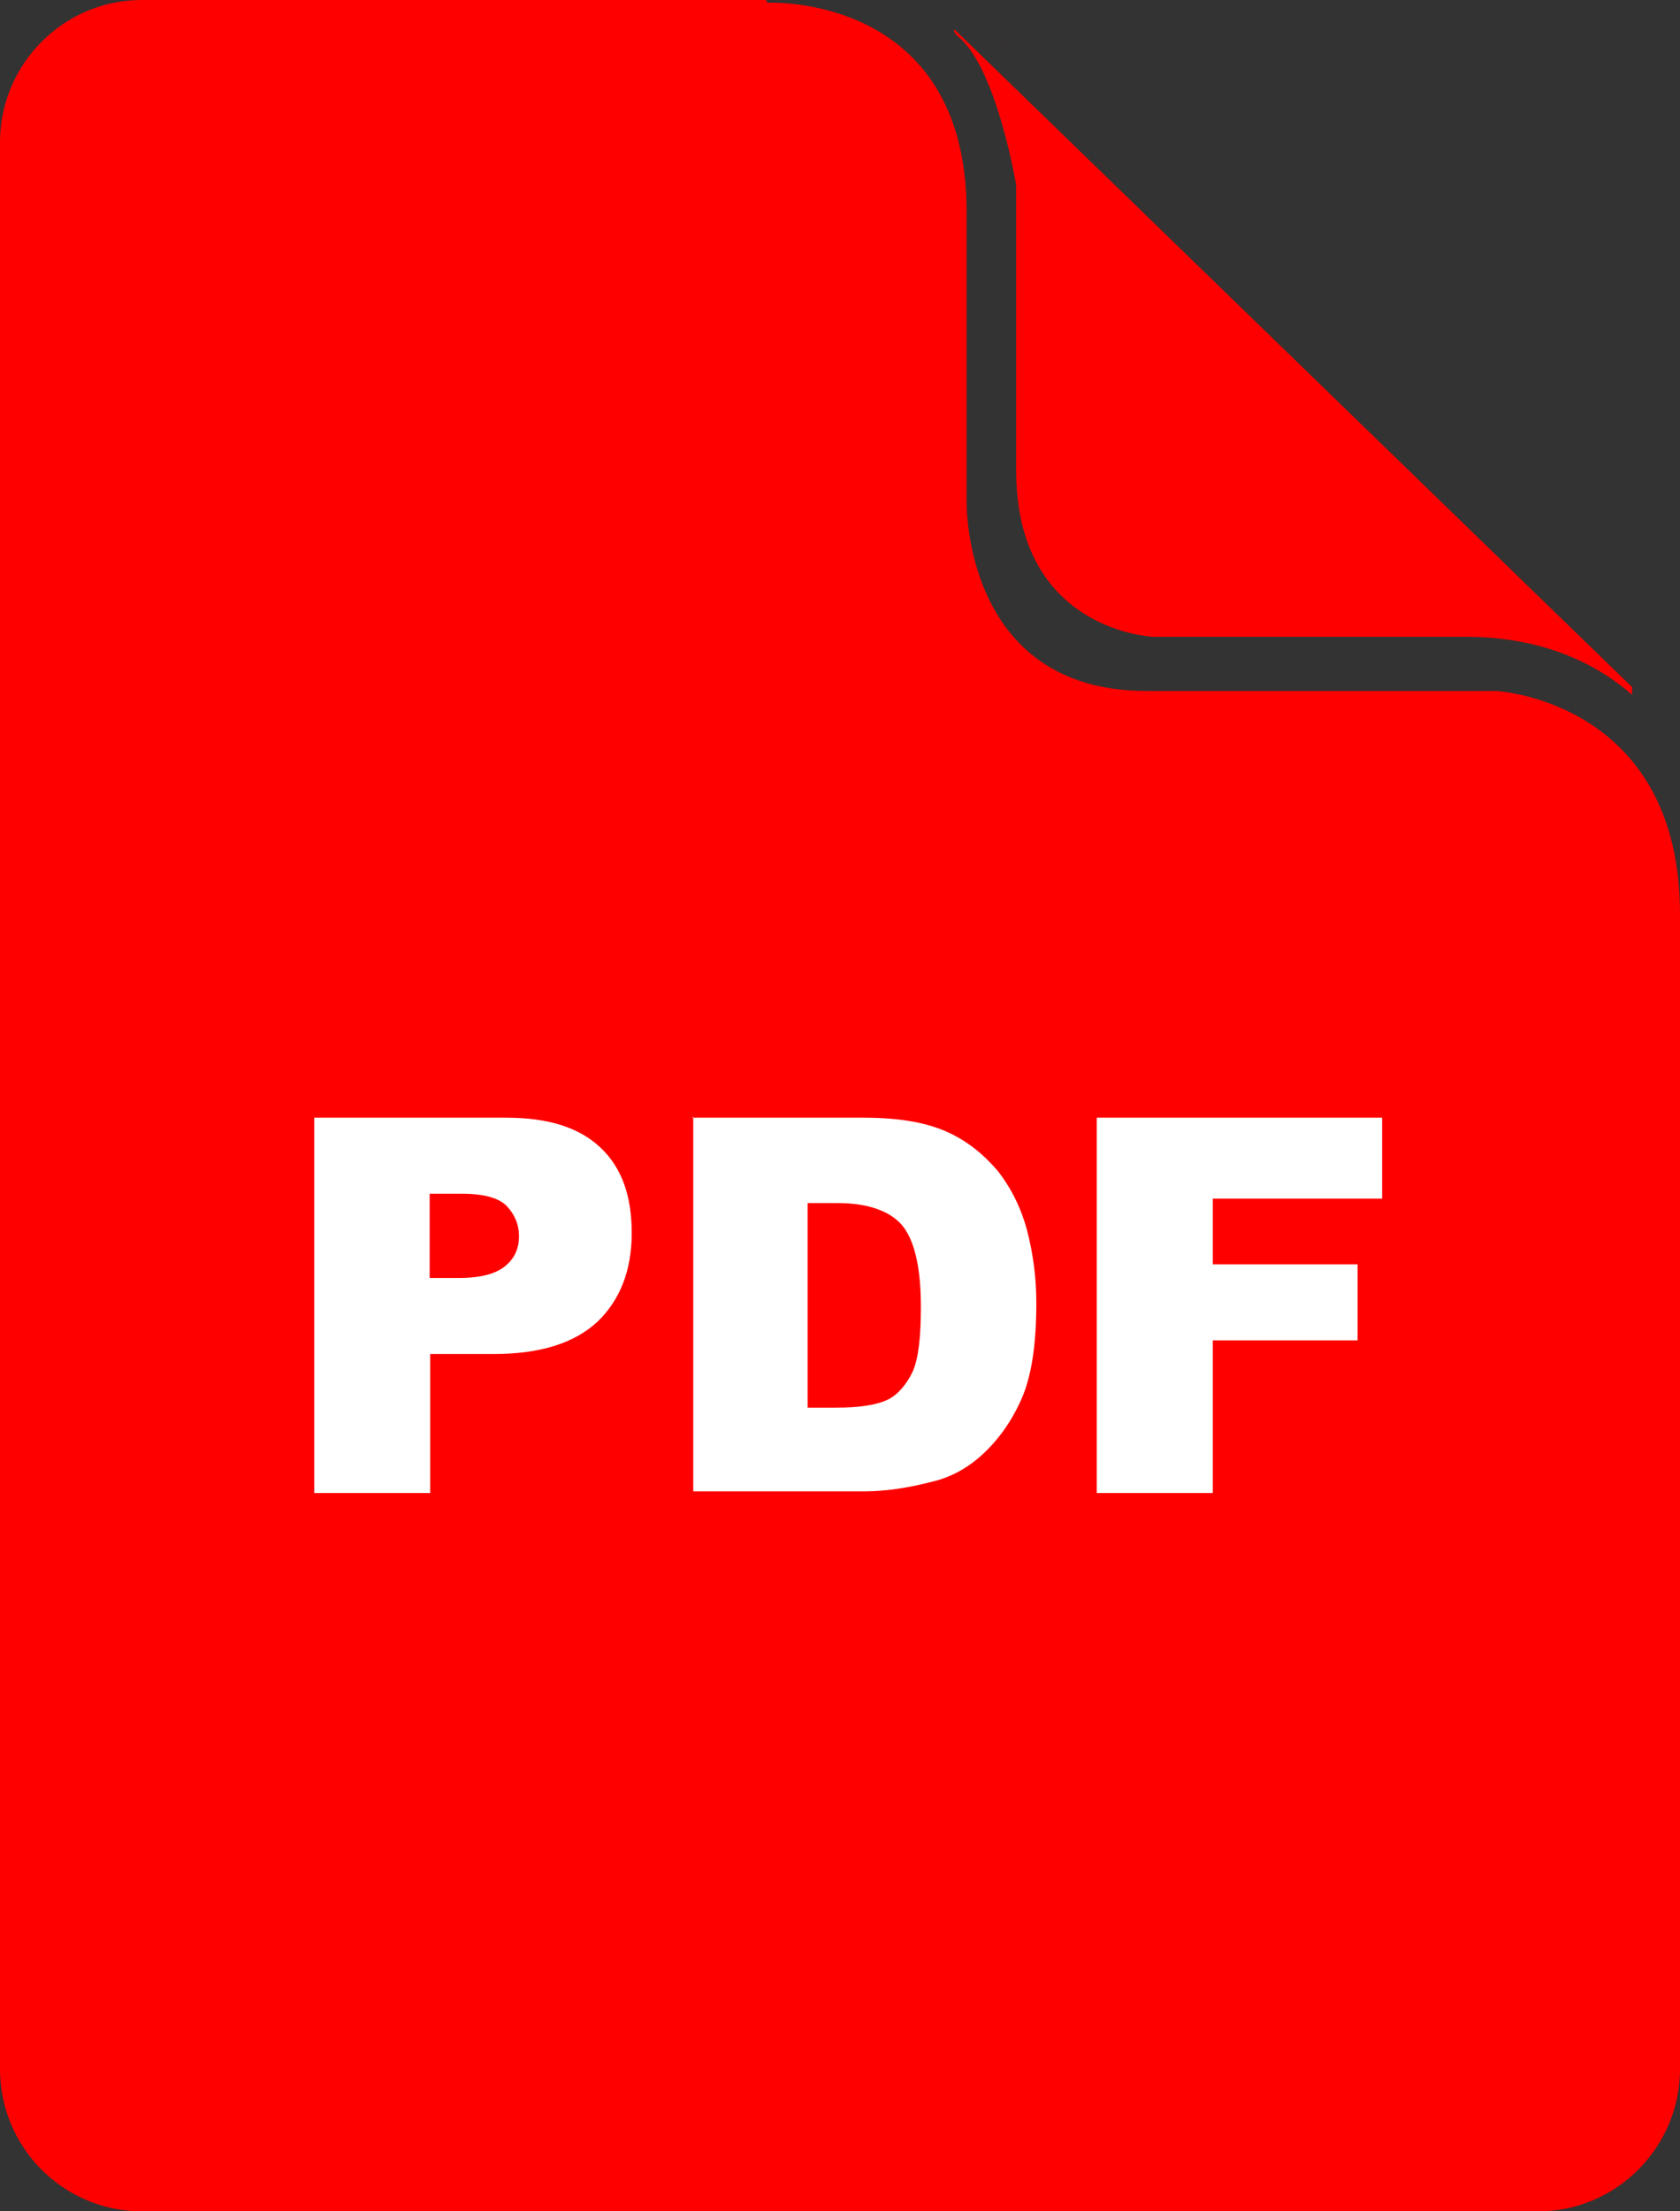
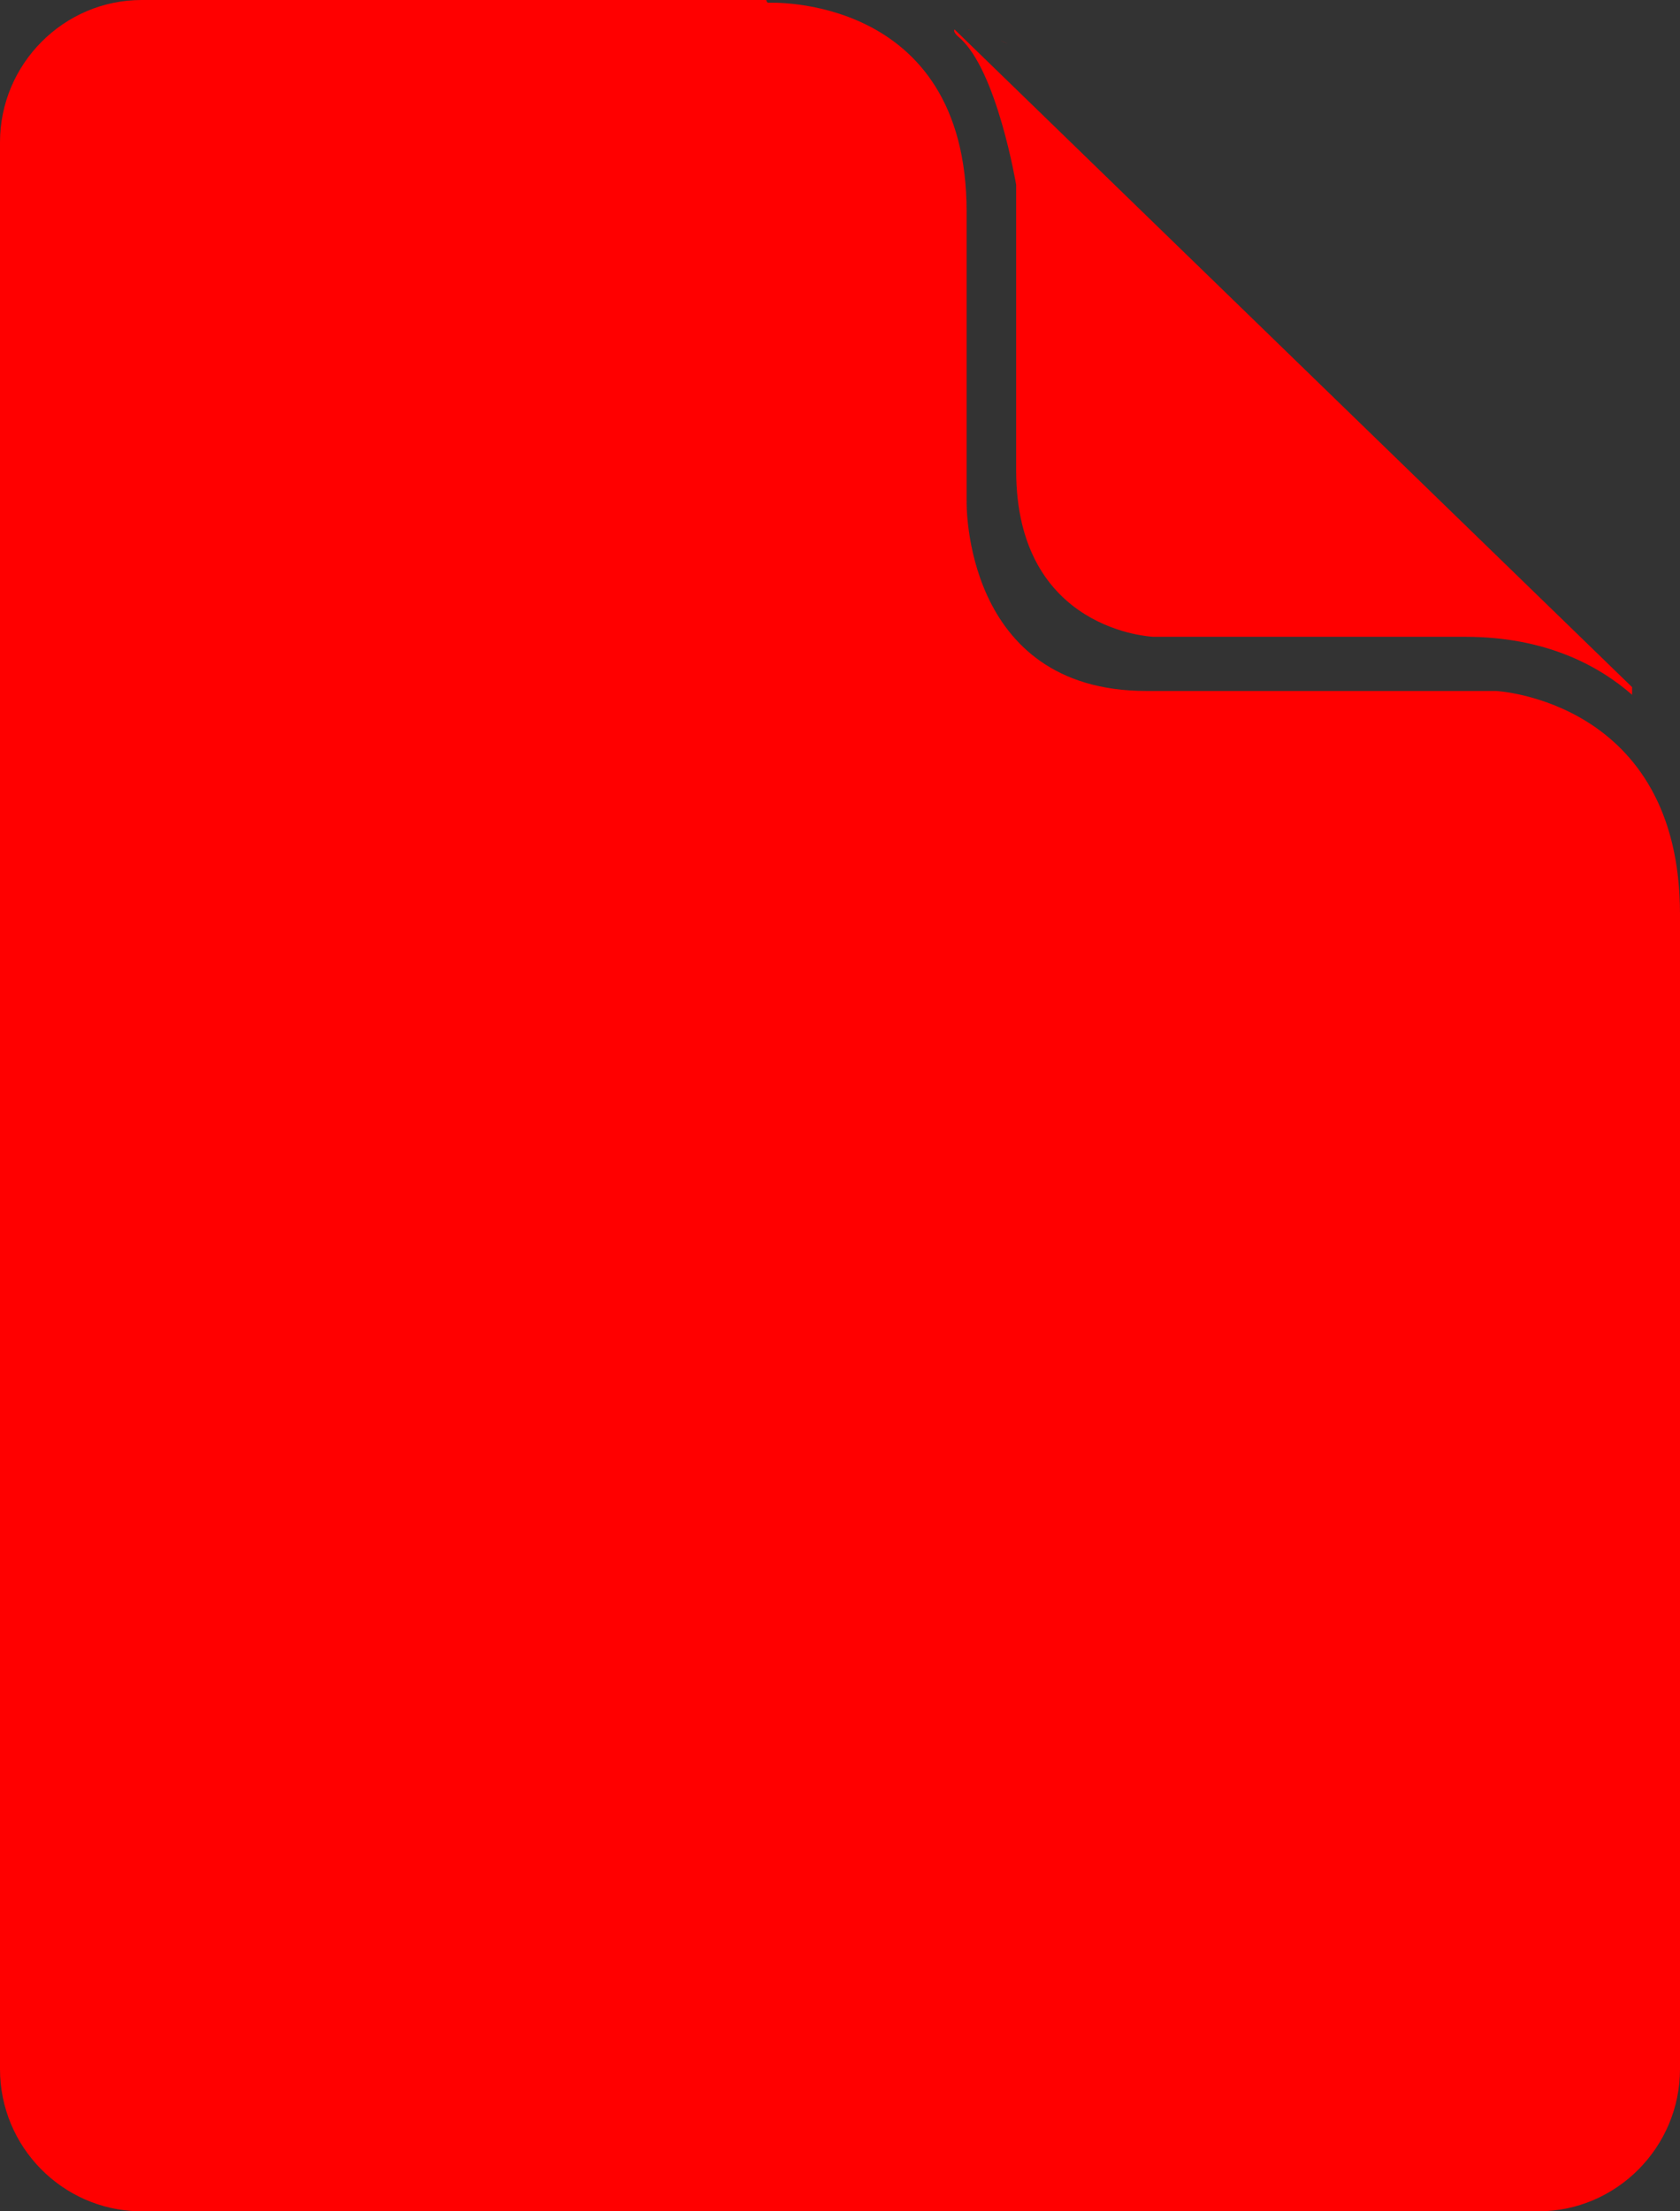
<svg xmlns="http://www.w3.org/2000/svg" width="114" height="150" viewBox="0 0 114 150" fill="none">
  <rect x="0" y="0" width="114" height="150" fill="#333333" stroke="none" />
  <path fill-rule="evenodd" clip-rule="evenodd" d="M110.748 47.13C108.457 45.126 104.836 43.196 99.441 43.196C88.207 43.196 78.267 43.196 78.267 43.196C78.267 43.196 68.954 42.862 68.954 31.915C68.954 20.967 68.954 12.543 68.954 12.543C68.954 12.543 67.661 4.787 65.111 2.561C64.705 2.227 64.668 2.004 64.853 1.967C64.816 1.967 64.779 2.004 64.779 2.004L110.748 46.611V47.093V47.13ZM65.666 2.004C65.776 2.041 65.85 2.041 65.961 2.078C65.85 2.041 65.74 2.041 65.666 2.004ZM65.998 2.078L66.331 2.19C66.22 2.152 66.109 2.115 65.998 2.078ZM67.883 2.746C68.031 2.82 68.215 2.895 68.4 2.969C68.215 2.895 68.067 2.82 67.883 2.746Z" fill="#FF0000" />
  <path fill-rule="evenodd" clip-rule="evenodd" d="M51.993 0H33.923H23.65H13.155C13.155 0 12.934 0 12.564 0H9.608C4.324 0 0 4.342 0 9.649V13.508V19.297V19.372V19.594V19.669V19.965V20.485V21.116V21.858V22.6V22.749V23.751V24.233V24.901V25.94V26.126V27.462V27.721V28.909V29.614V30.468V31.544V32.1V33.585V33.845V35.663V35.7V37.556V37.852V39.523V40.079V41.564V42.306V43.642V44.607V45.794V46.982V48.021V49.394V50.285V51.806V52.585V54.255V54.998V56.816V57.447V59.377V59.933V61.974V62.457V64.572V65.017V65.351V67.17V67.541V69.73V70.101V72.328V72.662V73.775V74.889V75.223V76.336V77.449V77.783V80.01V80.381V82.57V82.942V85.131V85.576V86.244V140.351C0 145.621 4.213 149.889 9.423 150H9.46H9.497H9.534H9.571H9.608H9.645H9.682H13.008H33.997H22.32H55.245H104.392C109.676 150 114 145.658 114 140.351V73.775V62.011C114 47.501 101.51 46.87 101.51 46.87C101.51 46.87 90.276 46.87 77.786 46.87C65.296 46.87 65.592 33.993 65.592 33.993C65.592 33.993 65.592 29.132 65.592 14.362C65.592 -0.482 52.104 0.186 52.104 0.186L52.03 0.111L51.993 0Z" fill="#FF0000" />
-   <path d="M21.322 75.816H34.367C37.212 75.816 39.318 76.484 40.76 77.858C42.201 79.231 42.866 81.123 42.866 83.647C42.866 86.207 42.053 88.211 40.538 89.659C38.986 91.106 36.658 91.848 33.48 91.848H29.193V101.274H21.322V75.853V75.816ZM29.193 86.69H31.115C32.667 86.69 33.665 86.393 34.293 85.873C34.921 85.354 35.217 84.686 35.217 83.869C35.217 83.053 34.921 82.385 34.404 81.828C33.886 81.272 32.852 80.975 31.373 80.975H29.156V86.615V86.69H29.193ZM47.005 75.816H58.608C60.899 75.816 62.747 76.113 64.188 76.744C65.629 77.375 66.737 78.303 67.698 79.416C68.622 80.604 69.287 81.94 69.694 83.461C70.1 85.02 70.322 86.653 70.322 88.36C70.322 91.106 70.026 93.147 69.398 94.706C68.77 96.19 67.92 97.452 66.848 98.491C65.777 99.53 64.557 100.198 63.301 100.495C61.601 100.94 60.049 101.163 58.645 101.163H47.042V75.742L46.968 75.816H47.005ZM54.802 81.606V95.485H56.723C58.386 95.485 59.495 95.299 60.271 94.928C60.936 94.594 61.527 93.889 61.934 93.036C62.34 92.108 62.488 90.623 62.488 88.62C62.488 85.948 62.044 84.092 61.194 83.09C60.345 82.125 58.867 81.606 56.797 81.606H54.876H54.802ZM74.424 75.816H93.787V81.309H82.295V85.762H92.124V90.92H82.295V101.274H74.424V75.853V75.816Z" fill="white" />
</svg>